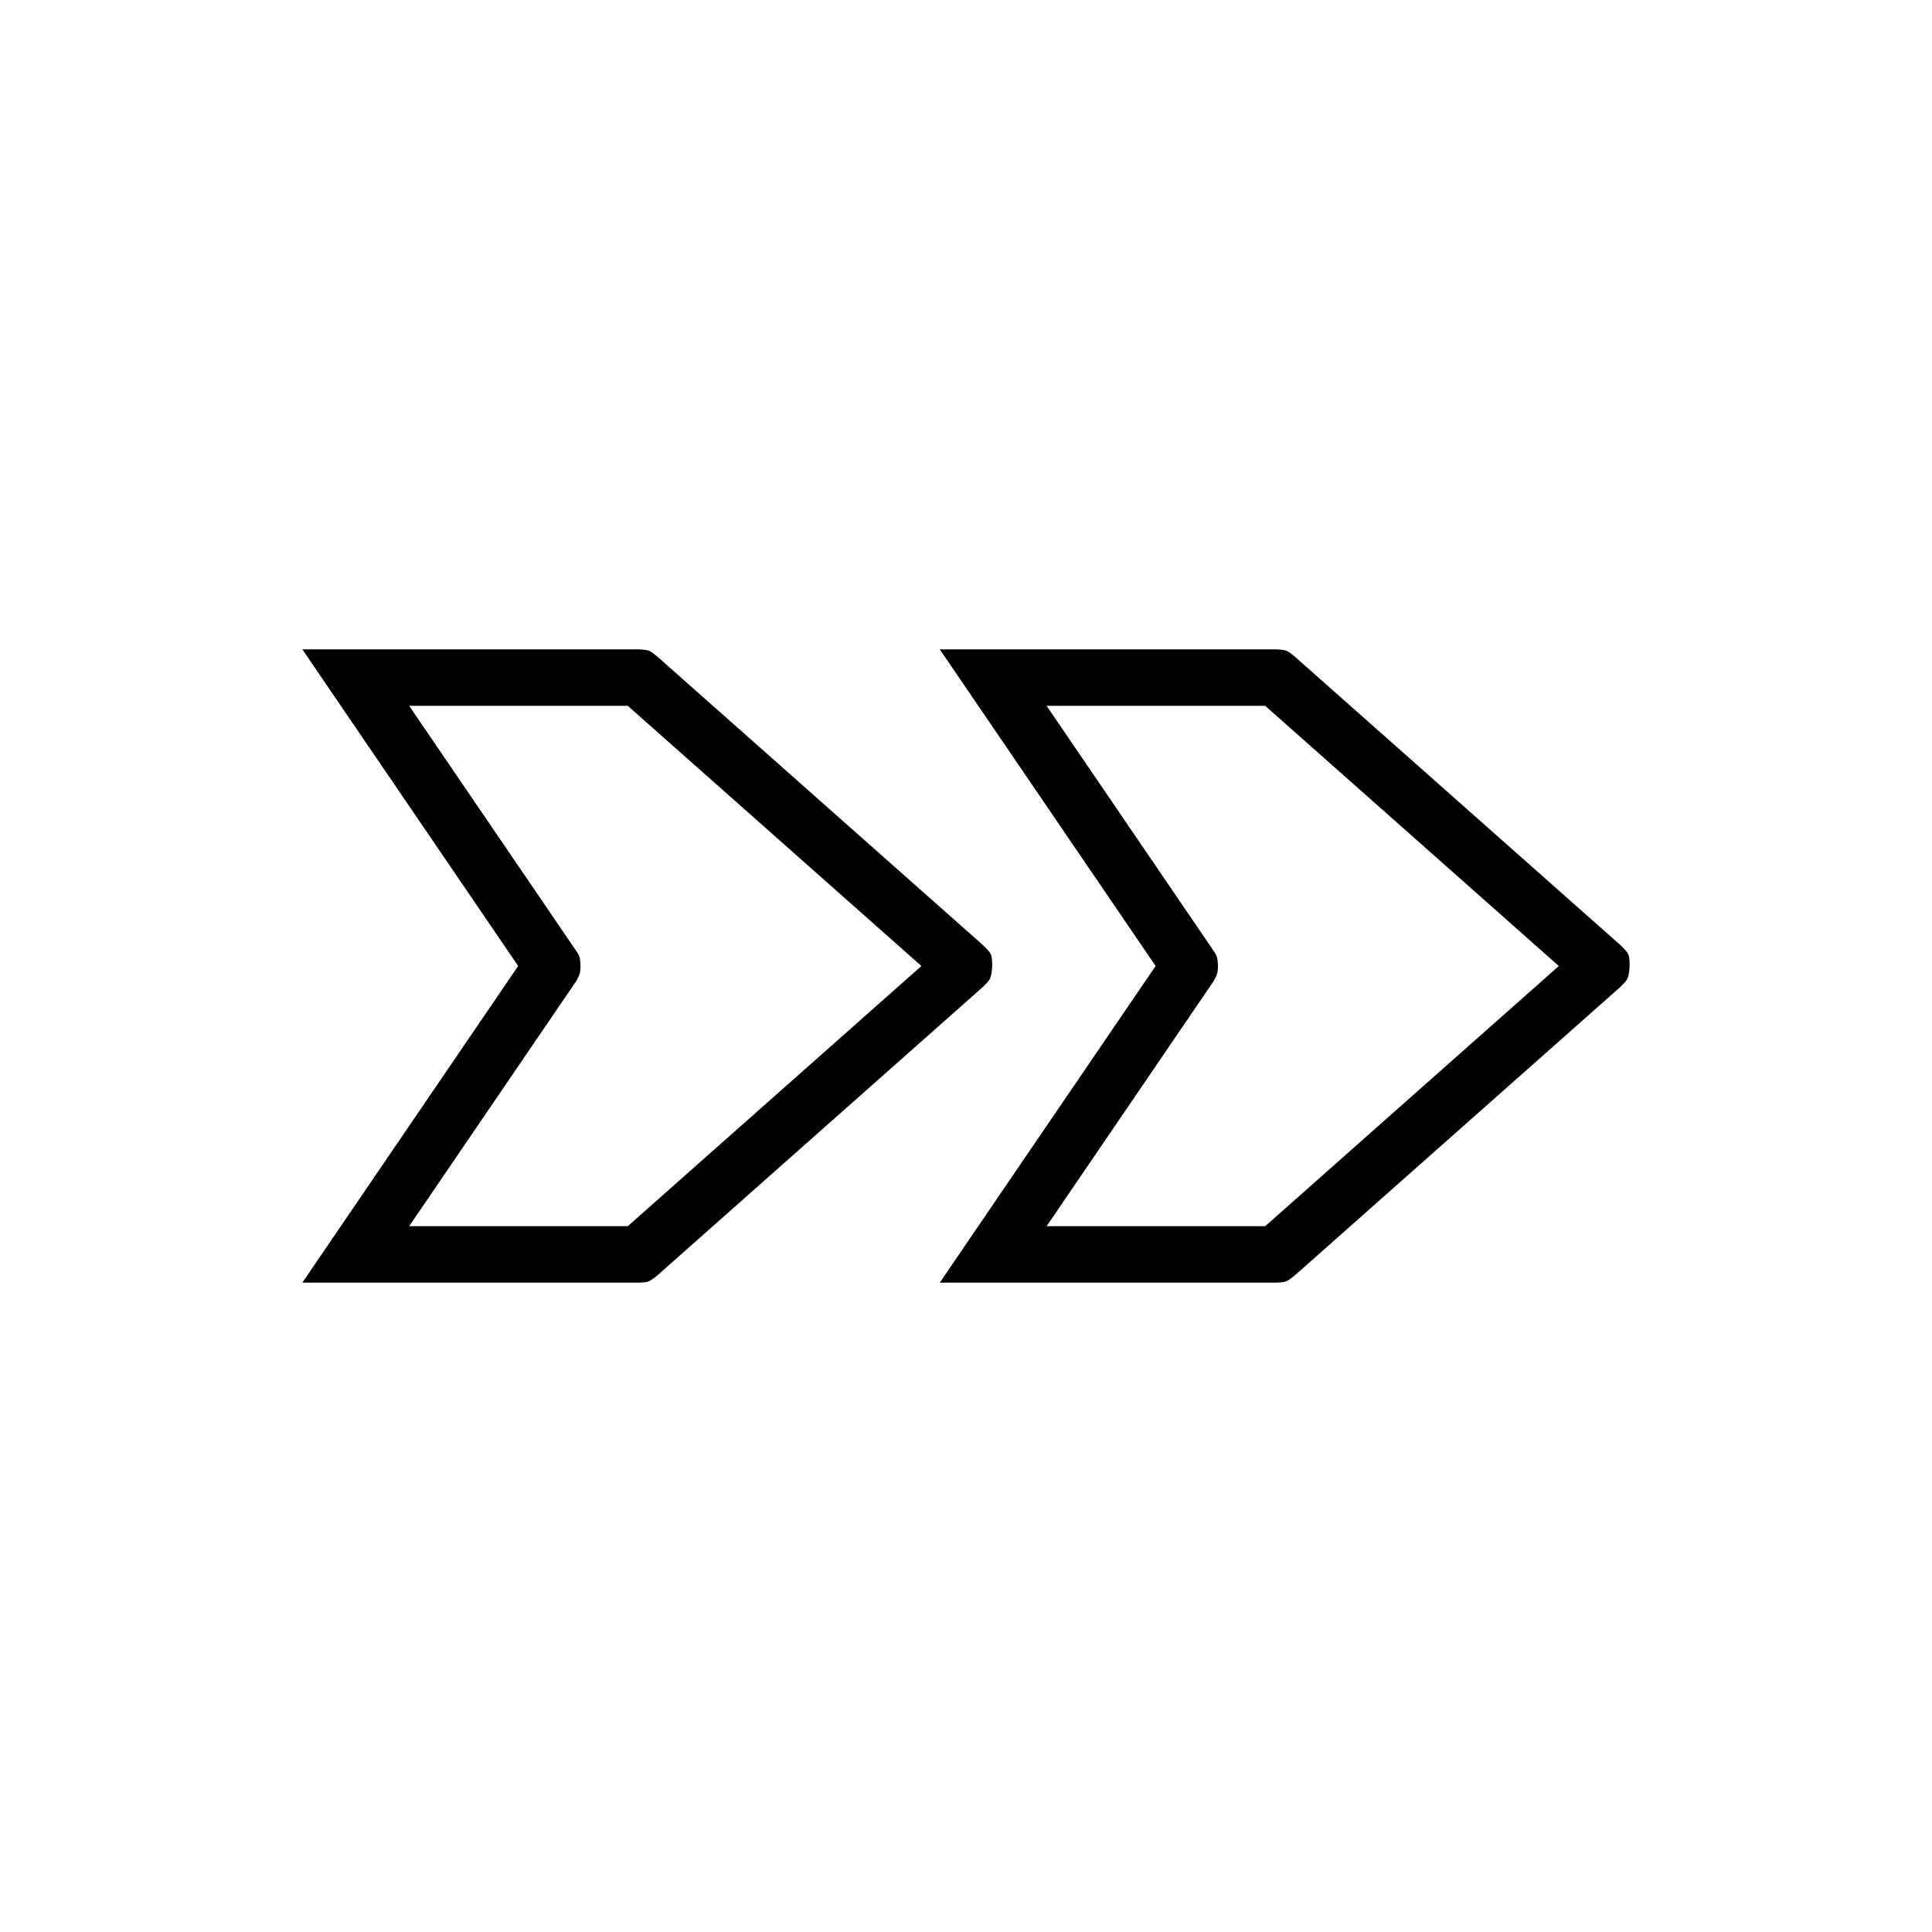
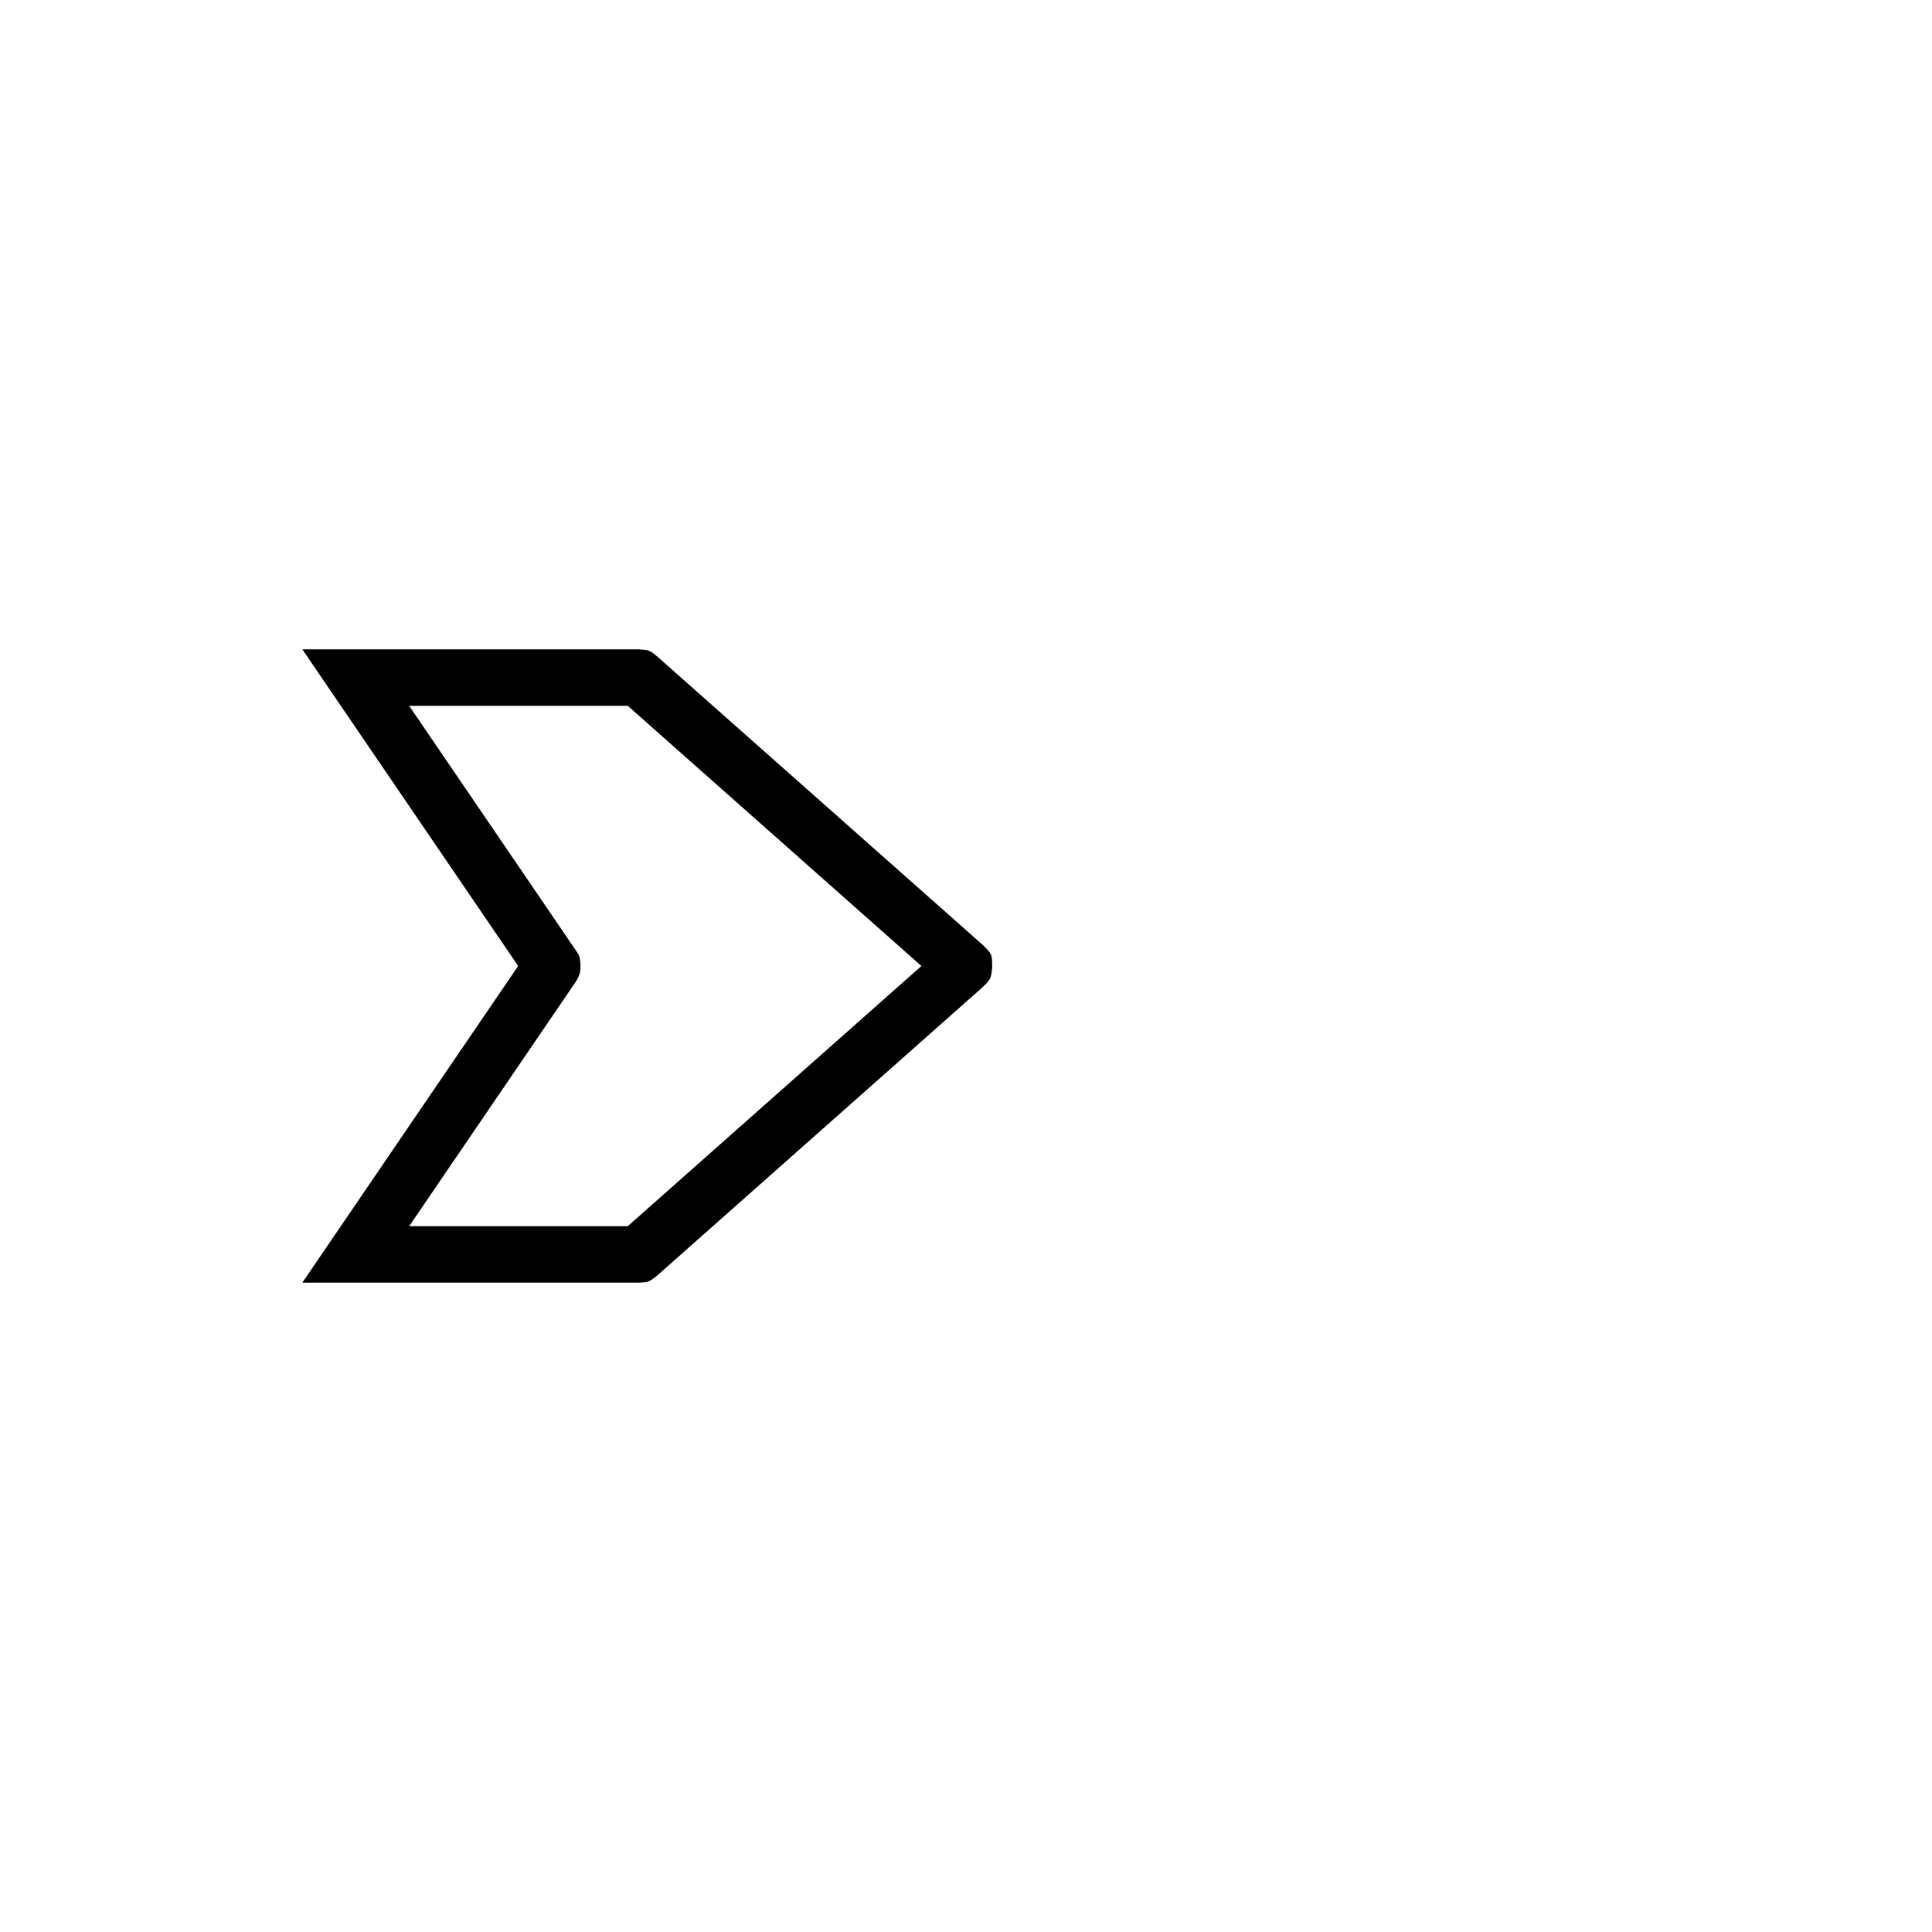
<svg xmlns="http://www.w3.org/2000/svg" fill="#000000" width="800px" height="800px" version="1.1" viewBox="144 144 512 512">
  <g fill-rule="evenodd">
-     <path d="m403.25 331.05-10.199-14.965h89.074c2.922 0.133 3.043 0.336 4.965 1.879l86.266 76.434c2.438 2.394 2.508 2.43 2.508 5.977-0.312 3.164-0.508 3.266-2.508 5.227l-86.266 76.434c-2.273 1.836-2.5 1.77-4.965 1.879h-89.074l10.199-14.965 47-68.953-47-68.953zm18.113 0 44.121 64.738c0.648 1.066 1.293 1.355 1.293 4.625-0.125 1.137 0.016 1.645-1.293 3.805l-44.121 64.738h57.922l77.82-68.953c-25.938-22.984-51.879-45.965-77.82-68.953z" />
    <path d="m234.32 331.05-10.195-14.965h89.074c2.922 0.133 3.043 0.336 4.957 1.879l86.266 76.434c2.445 2.394 2.516 2.43 2.516 5.977-0.32 3.164-0.516 3.266-2.516 5.227l-86.266 76.434c-2.273 1.836-2.5 1.77-4.957 1.879h-89.074l10.195-14.965 47-68.953-47-68.953zm18.113 0 44.125 64.738c0.645 1.066 1.285 1.355 1.285 4.625-0.125 1.137 0.02 1.645-1.285 3.805l-44.125 64.738h57.93l77.82-68.953c-25.945-22.984-51.883-45.965-77.82-68.953z" />
  </g>
</svg>